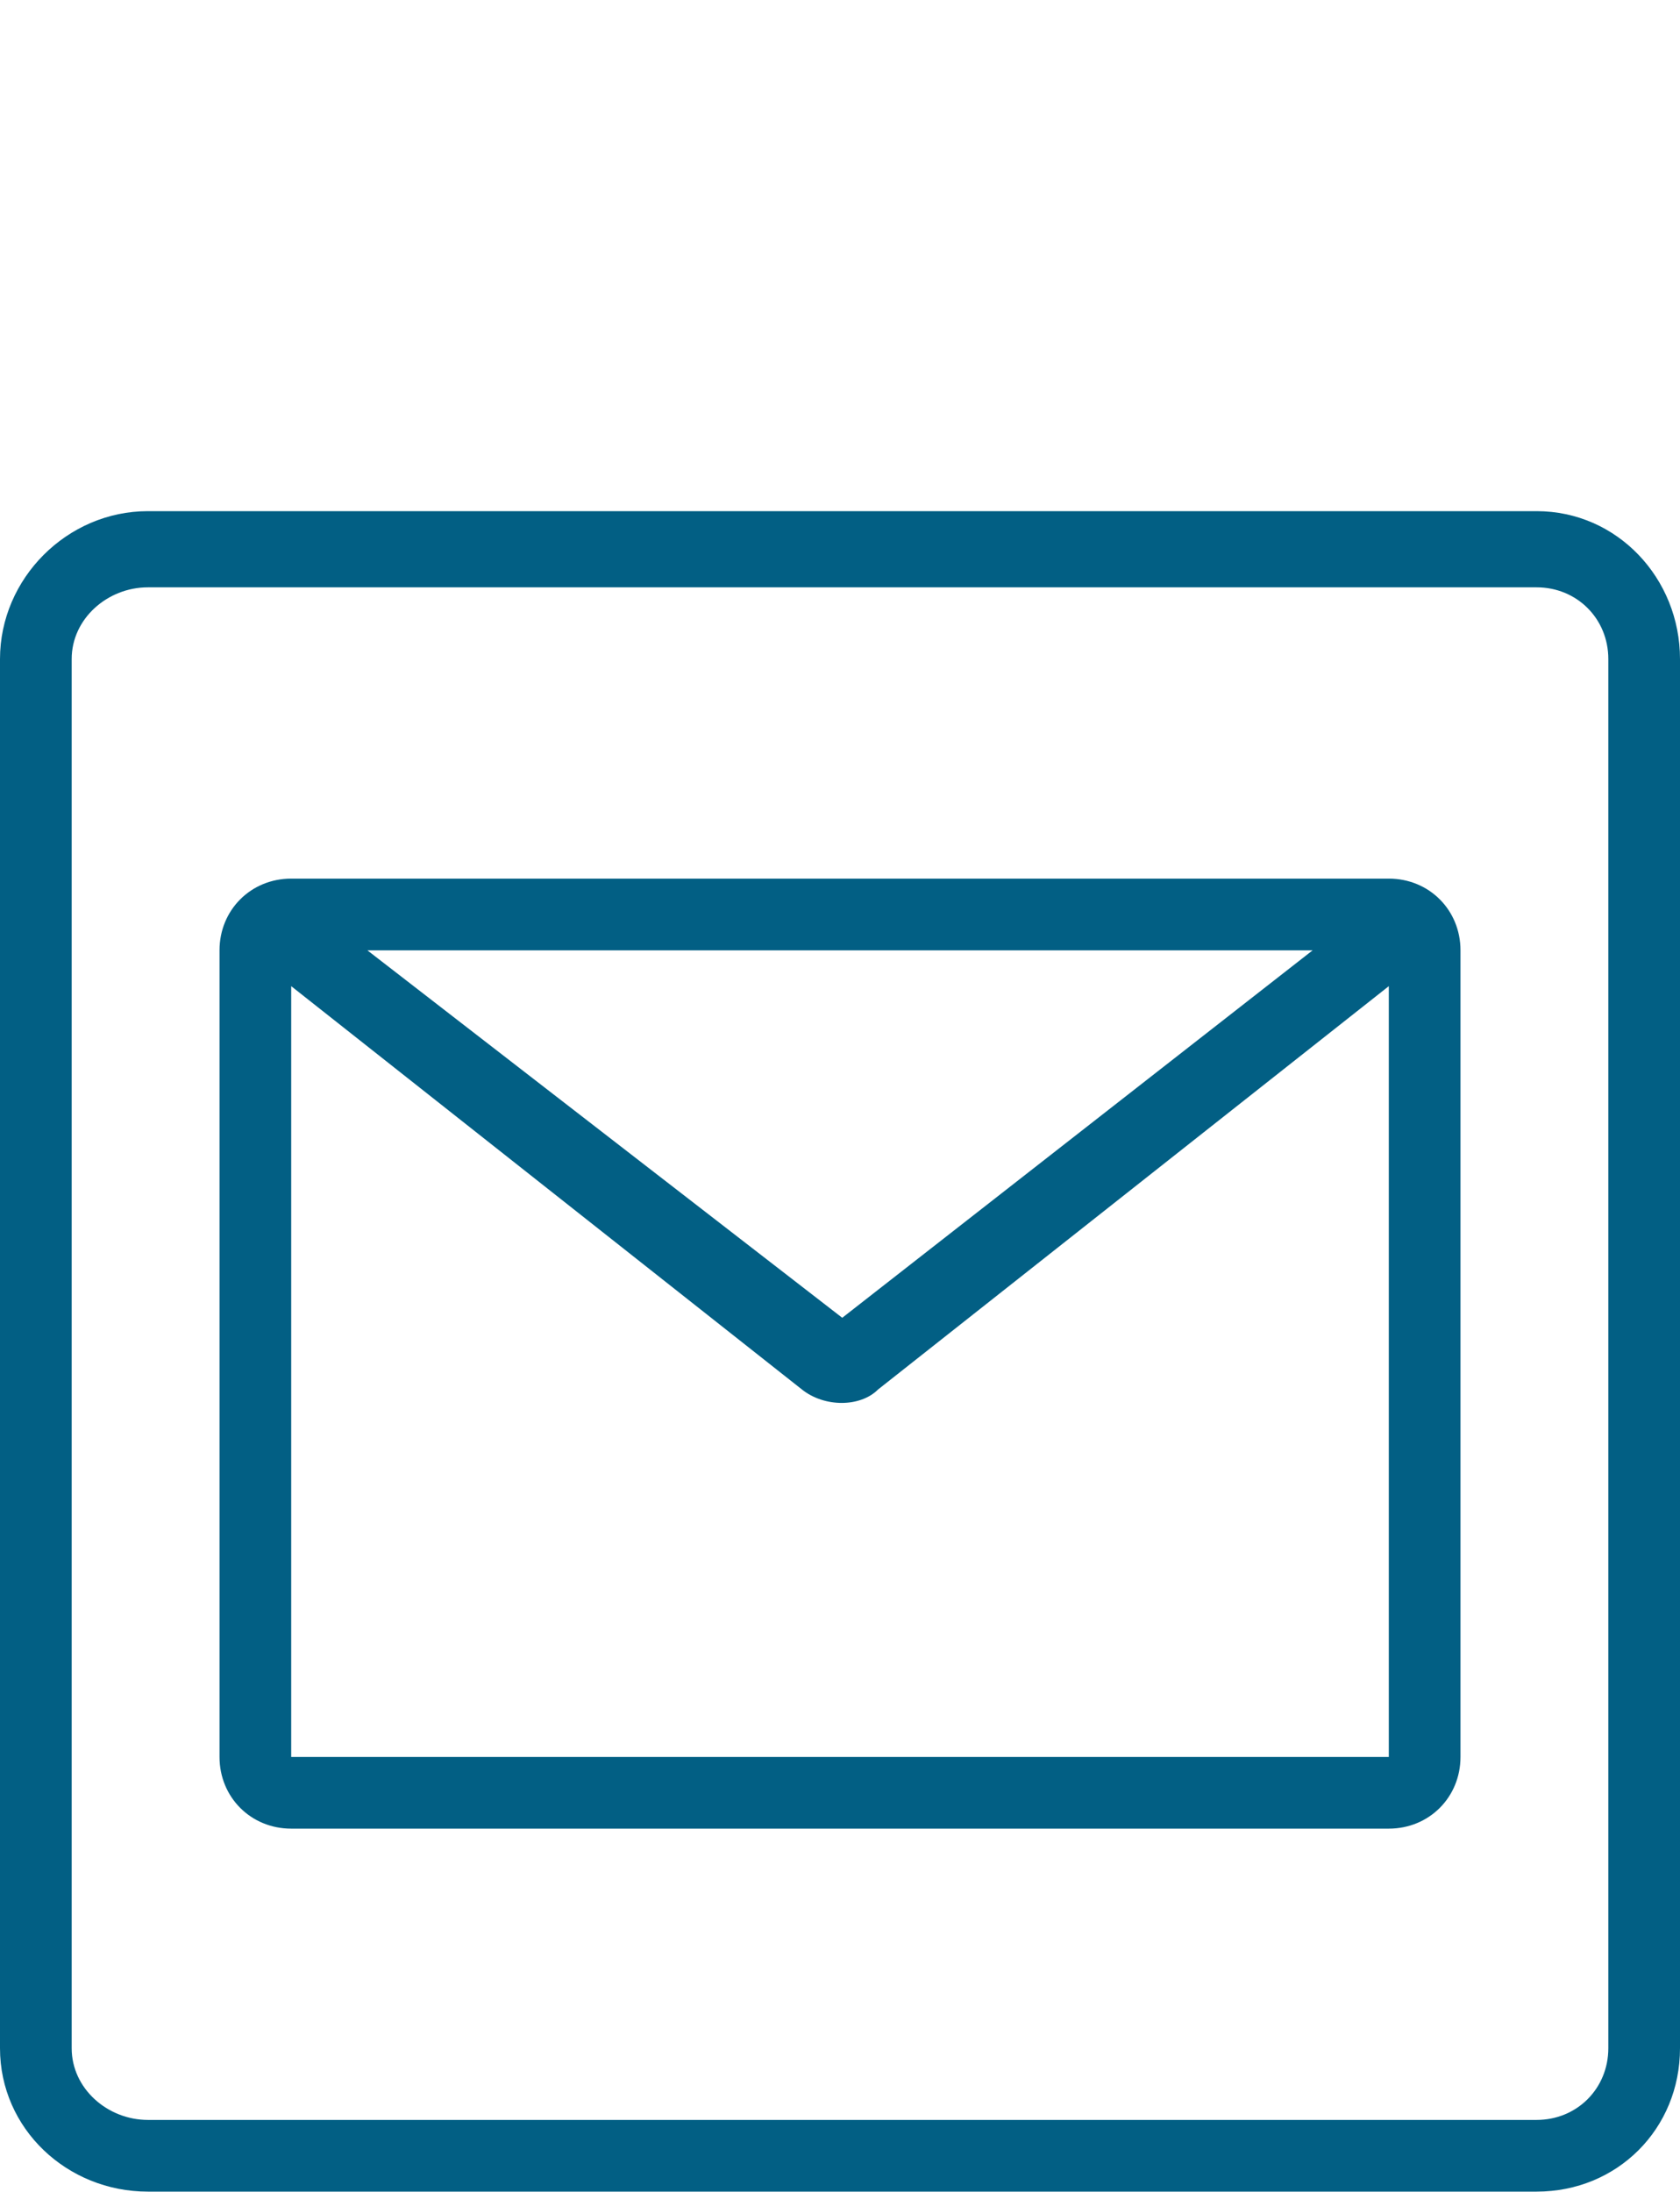
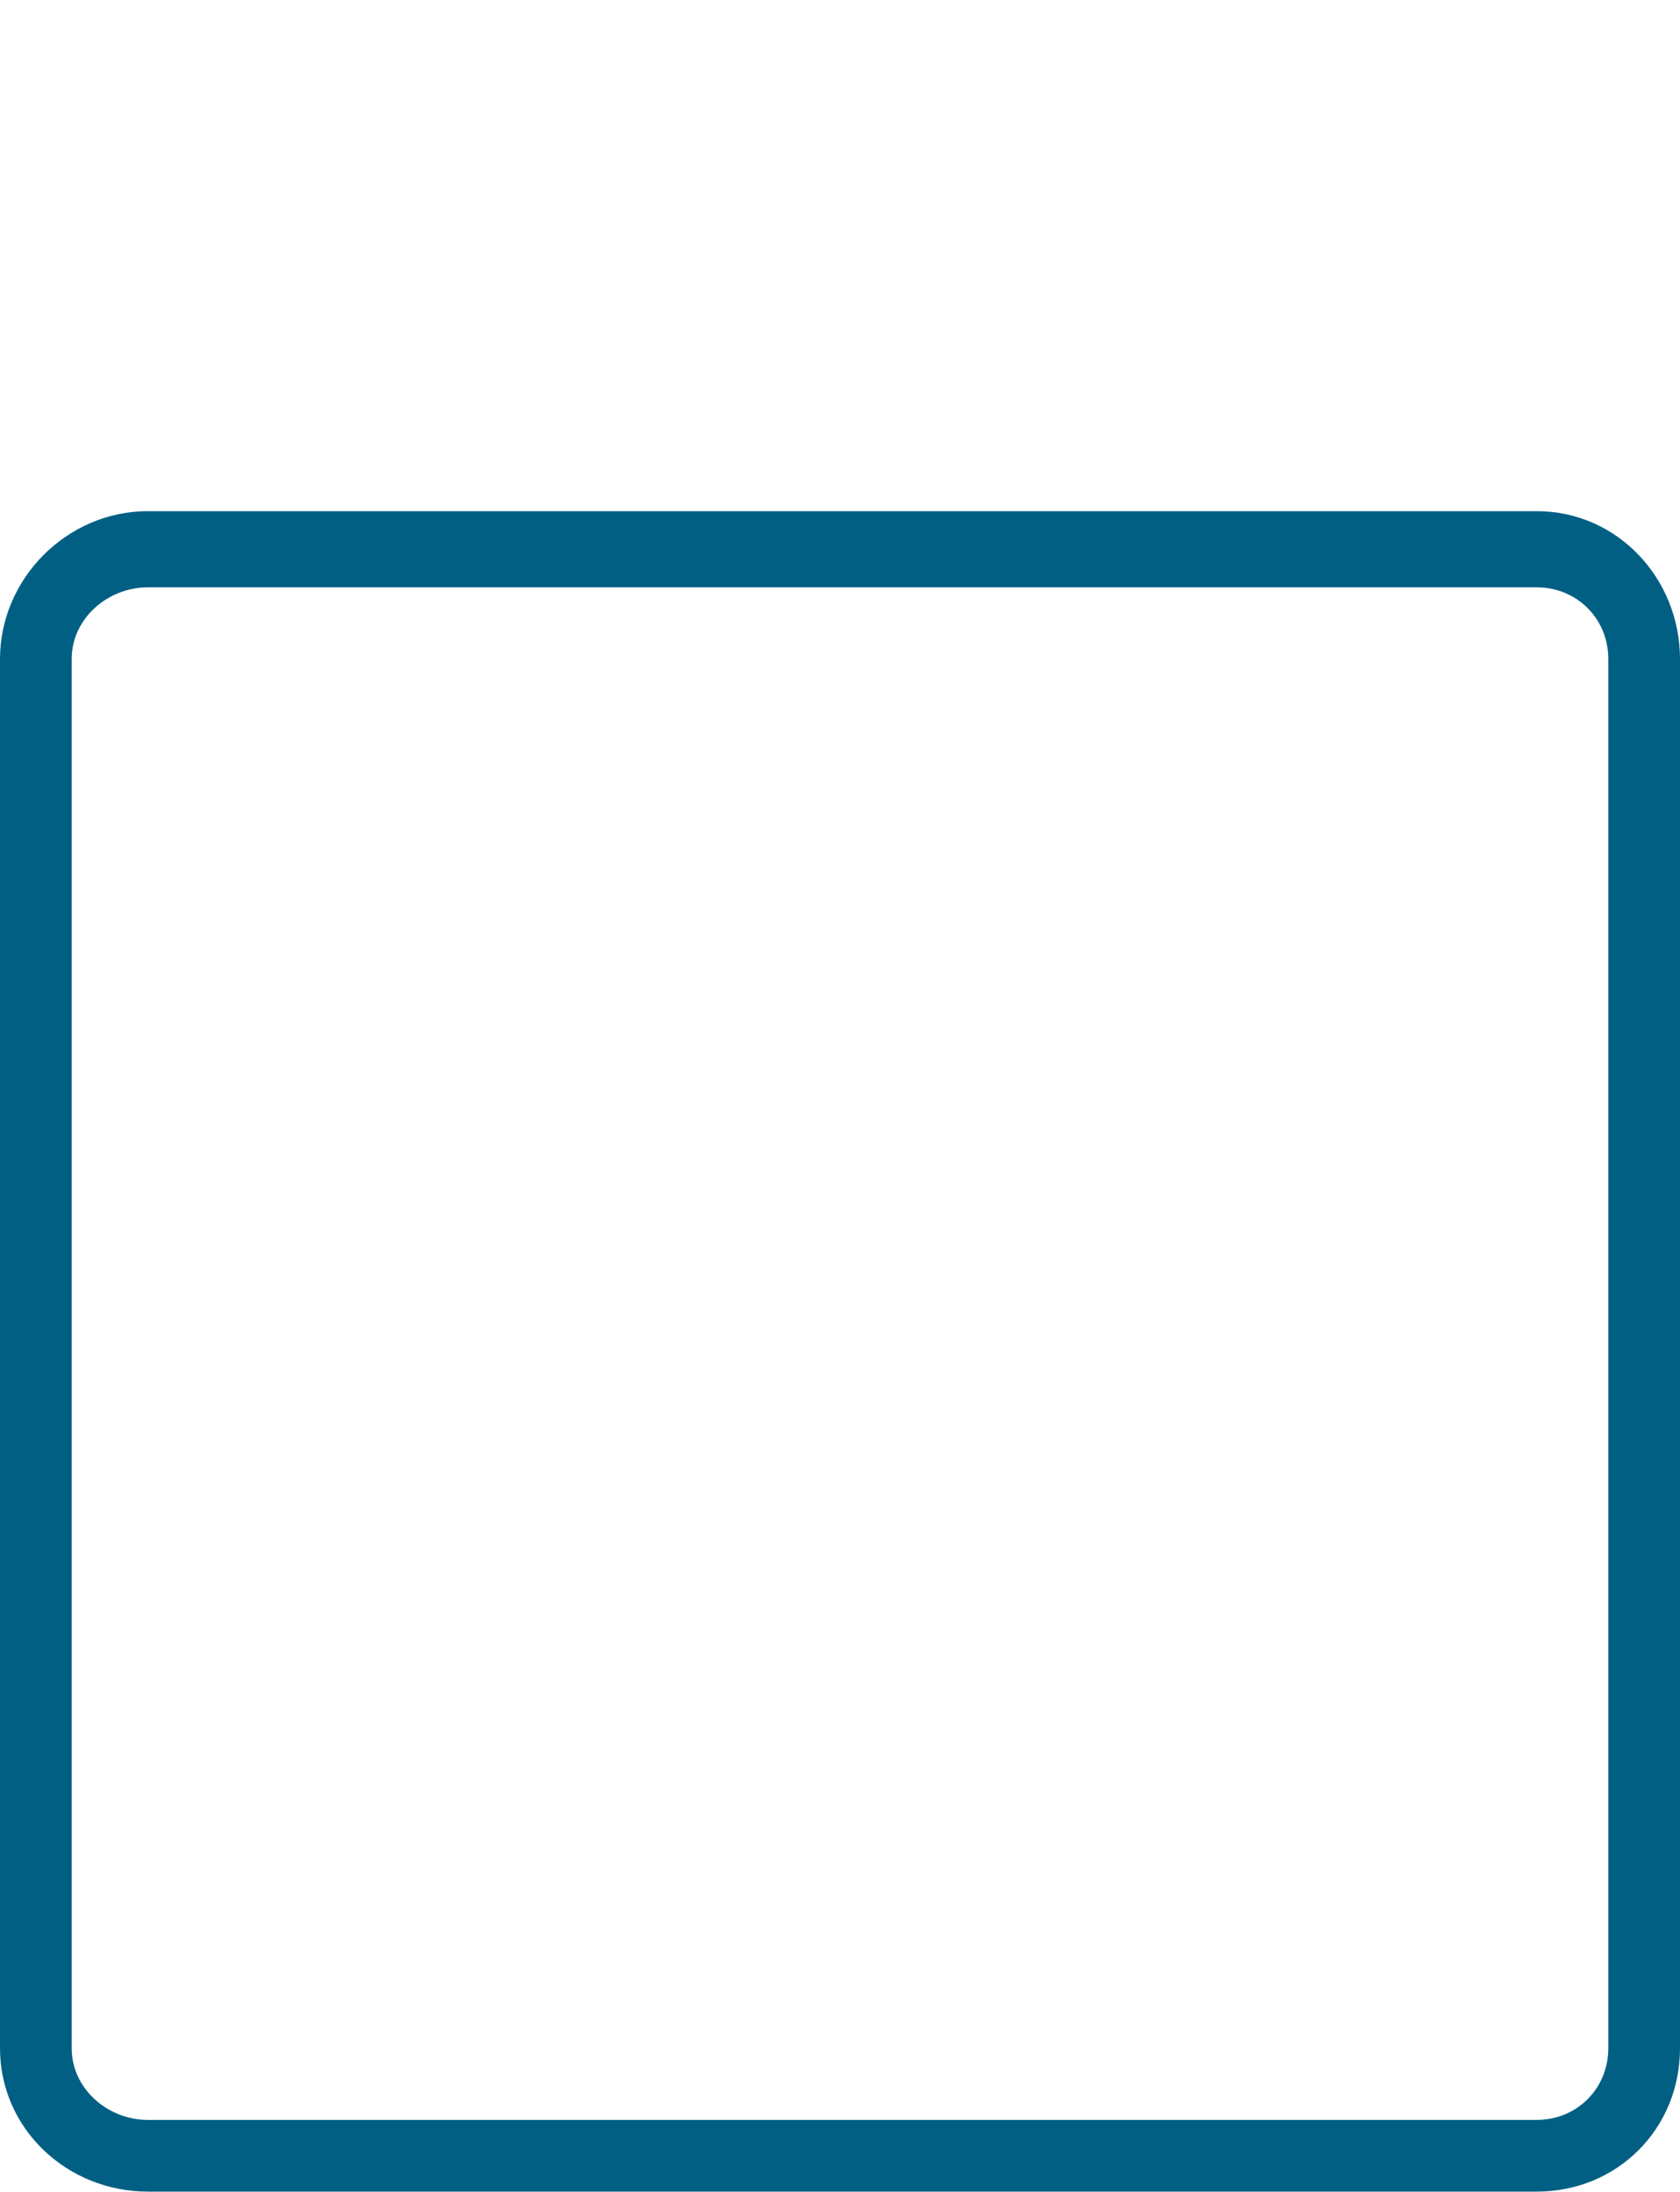
<svg xmlns="http://www.w3.org/2000/svg" xml:space="preserve" width="23px" height="30px" version="1.1" style="shape-rendering:geometricPrecision; text-rendering:geometricPrecision; image-rendering:optimizeQuality; fill-rule:evenodd; clip-rule:evenodd" viewBox="0 0 3.75 4.89">
  <defs>
    <style type="text/css">
   
    .fil0 {fill:none}
    .fil1 {fill:#025F84}
    .fil2 {fill:#025F84}
   
  </style>
  </defs>
  <g id="Outline">
    <g id="_67220352">
-       <rect class="fil0" width="3.75" height="4.89" />
      <path class="fil1" d="M0.16 1.47l0 3.1c0,0.09 0.08,0.16 0.17,0.16l3.1 0c0.09,0 0.16,-0.07 0.16,-0.16l0 -3.1c0,-0.09 -0.07,-0.16 -0.16,-0.16l-3.1 0c-0.09,0 -0.17,0.07 -0.17,0.16zm-0.16 3.1l0 -3.1c0,-0.18 0.15,-0.33 0.33,-0.33l3.1 0c0.18,0 0.32,0.15 0.32,0.33l0 3.1c0,0.18 -0.14,0.32 -0.32,0.32l-3.1 0c-0.18,0 -0.33,-0.14 -0.33,-0.32z" />
      <g>
-         <path class="fil2" d="M3.1 1.96l-2.45 0c-0.09,0 -0.16,0.07 -0.16,0.16l0 1.8c0,0.09 0.07,0.16 0.16,0.16l2.45 0c0.09,0 0.16,-0.07 0.16,-0.16l0 -1.8c0,-0.09 -0.07,-0.16 -0.16,-0.16zm-1.14 1.14c-0.04,0.04 -0.12,0.04 -0.17,0l-1.14 -0.9 0 1.72 2.45 0 0 -1.72 -1.14 0.9zm0.97 -0.98l-1.05 0.82 -1.06 -0.82 2.11 0zm-1.05 0.82l-0.09 0.16 0.09 -0.16zm0.08 0.16l-0.08 -0.16 0.08 0.16z" />
-       </g>
+         </g>
    </g>
  </g>
</svg>